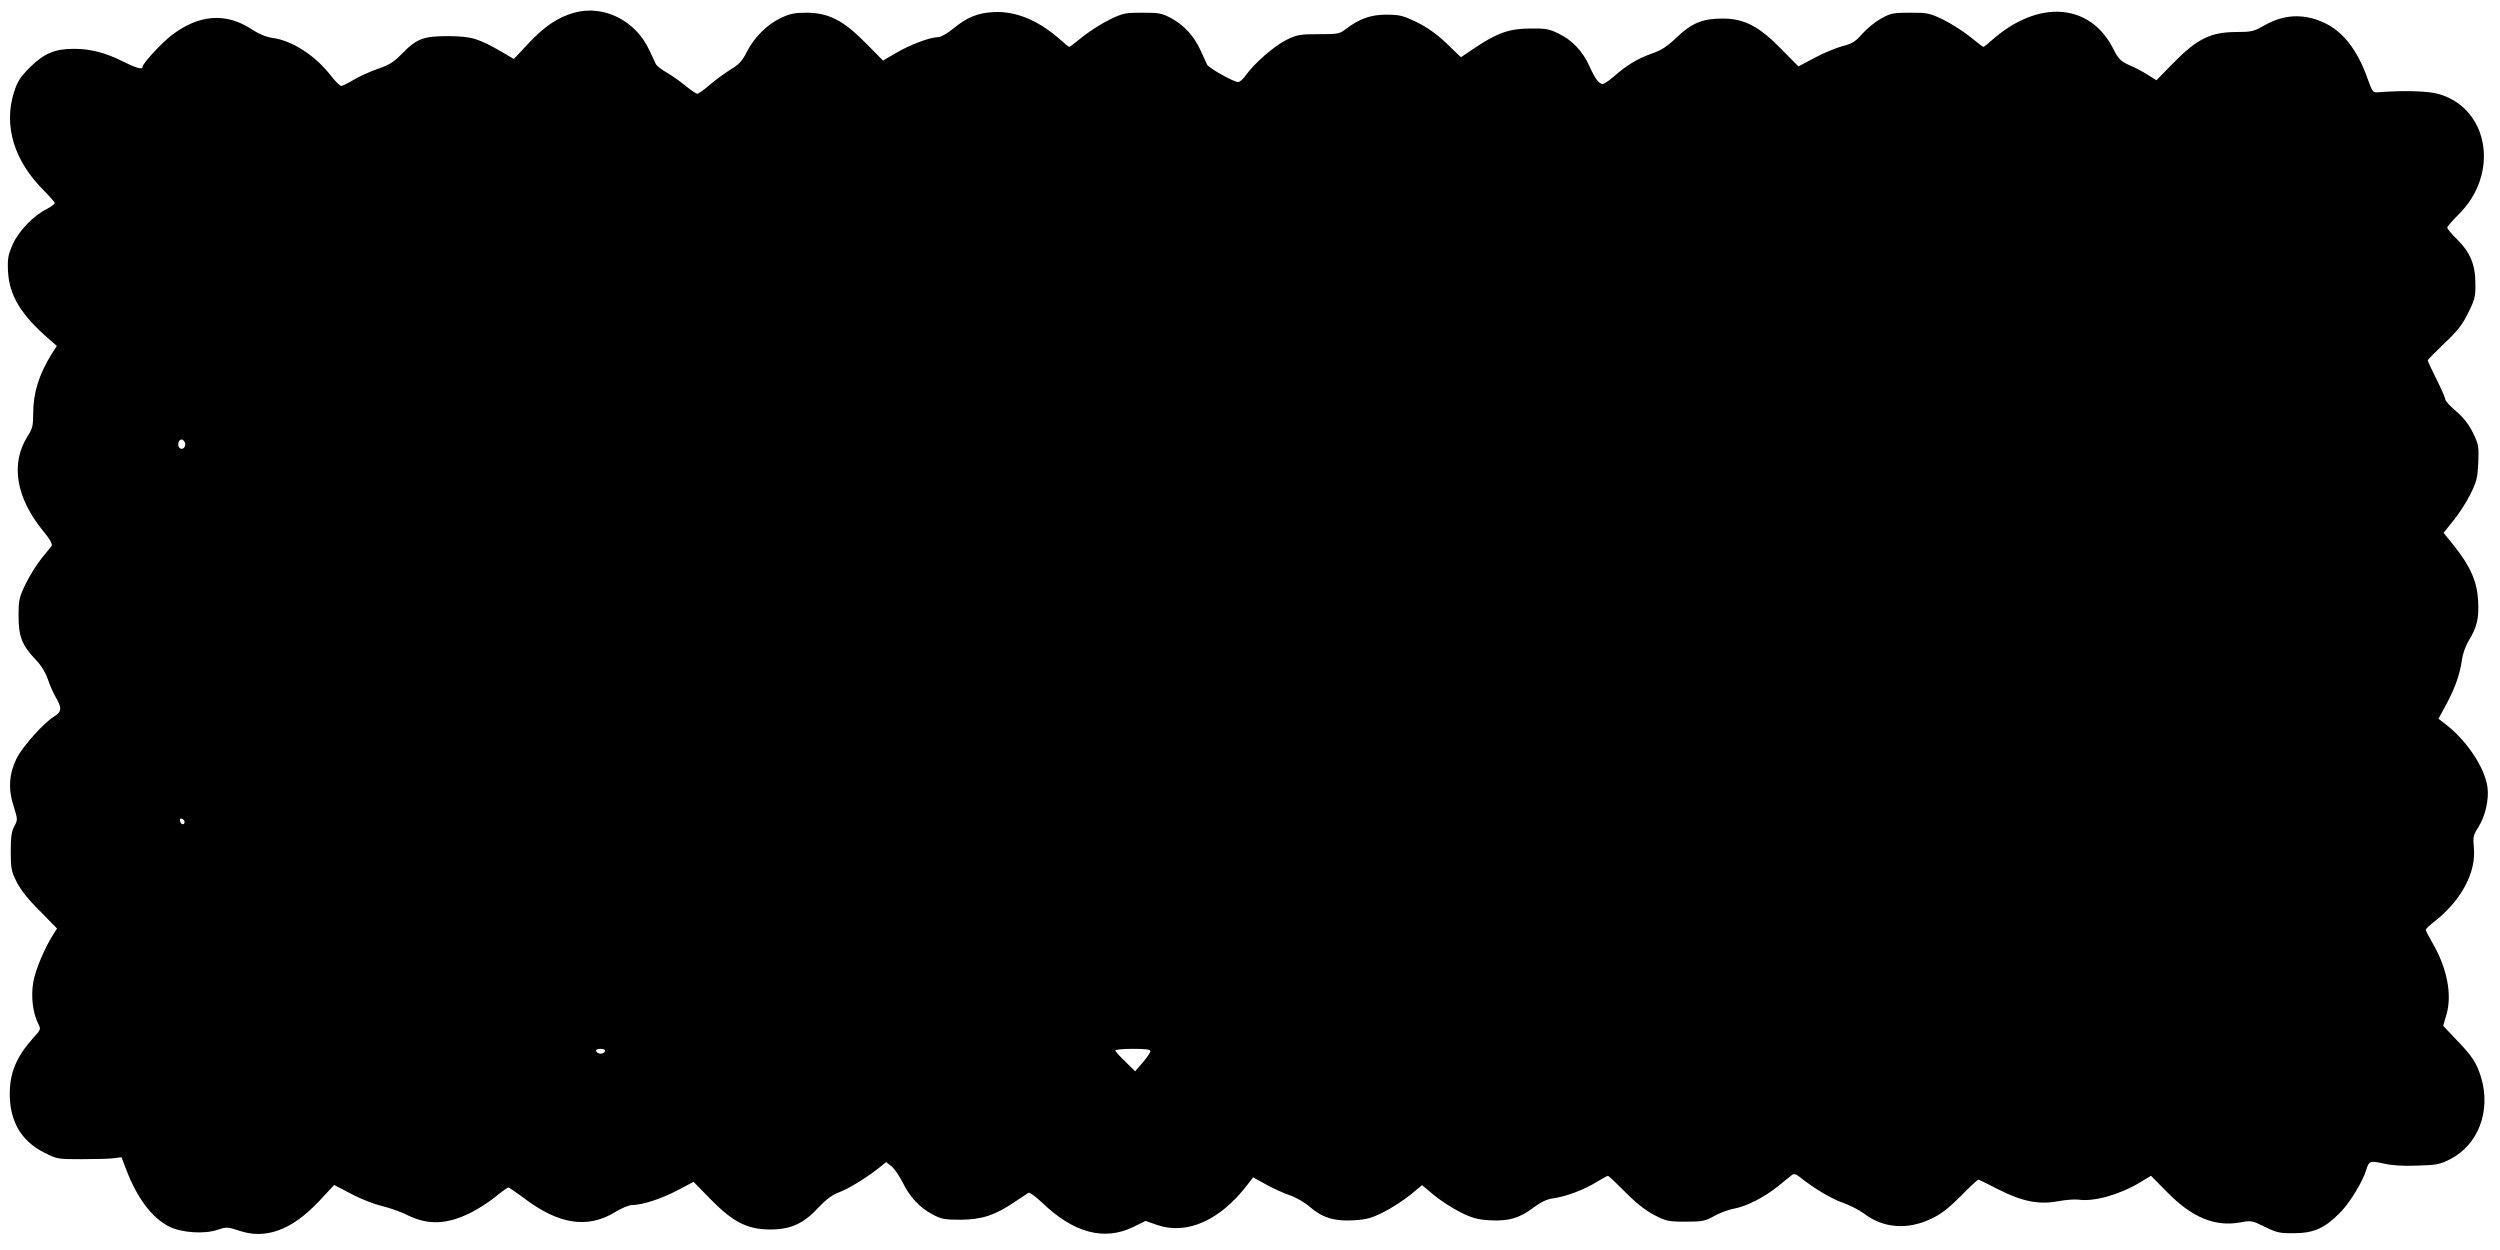
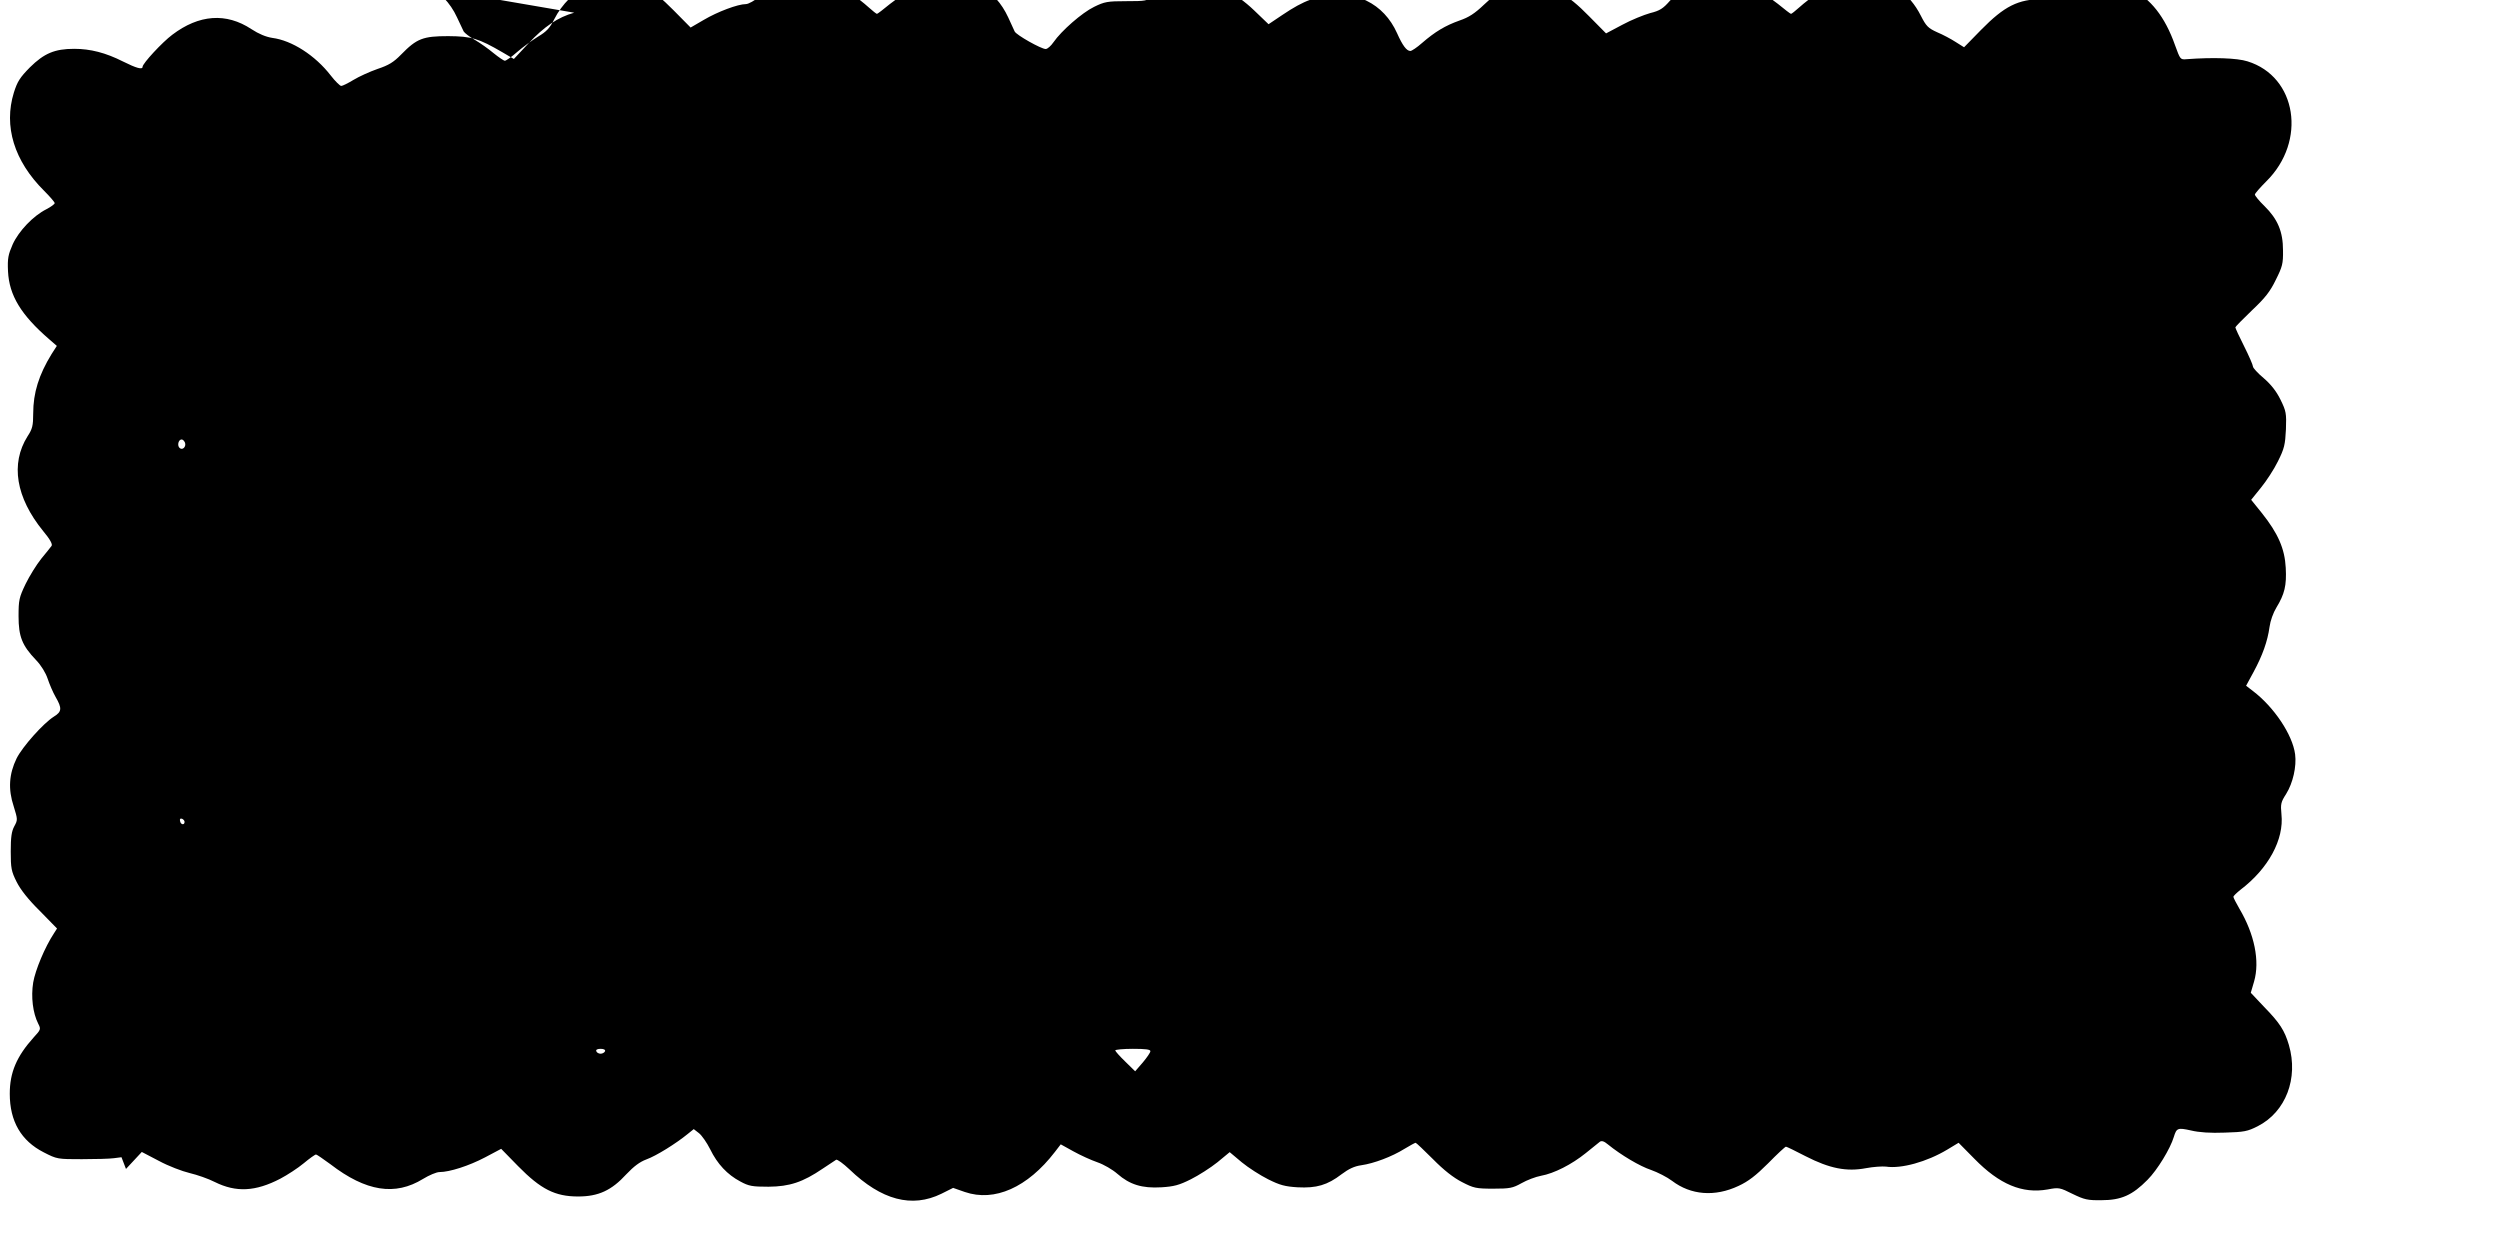
<svg xmlns="http://www.w3.org/2000/svg" version="1.0" width="1280pt" height="640pt" viewBox="0 0 1280 640" preserveAspectRatio="xMidYMid meet">
  <g transform="translate(0,640) scale(0.1,-0.1)" fill="#000000" stroke="none">
-     <path d="M2940 6335 c-83 -23 -154 -71 -235 -158 l-74 -79 -58 34 c-124 72 -158 82 -278 83 -129 0 -161 -12 -241 -94 -39 -40 -64 -55 -121 -74 -40 -14 -95 -39 -123 -56 -28 -17 -56 -31 -63 -31 -6 0 -31 24 -54 54 -79 102 -198 179 -299 192 -32 5 -69 20 -107 45 -129 85 -268 75 -405 -29 -51 -38 -152 -147 -152 -164 0 -16 -32 -7 -100 27 -89 45 -167 65 -250 65 -100 0 -154 -23 -227 -95 -51 -52 -64 -72 -82 -129 -53 -172 1 -350 155 -503 30 -30 54 -58 54 -63 0 -5 -19 -19 -42 -31 -68 -34 -142 -112 -173 -180 -23 -53 -27 -71 -24 -138 6 -123 66 -223 212 -349 l38 -33 -27 -42 c-65 -106 -94 -198 -94 -304 0 -62 -4 -79 -29 -117 -88 -140 -60 -313 80 -485 36 -43 49 -68 43 -76 -5 -7 -29 -37 -53 -66 -24 -30 -60 -88 -80 -129 -33 -69 -36 -82 -36 -165 0 -104 18 -150 90 -225 26 -27 49 -65 59 -95 9 -27 27 -70 41 -94 33 -57 32 -75 -9 -100 -54 -34 -161 -154 -191 -214 -39 -80 -44 -158 -15 -245 21 -68 21 -70 3 -103 -14 -26 -18 -56 -18 -129 0 -85 3 -101 30 -155 20 -40 60 -91 119 -149 l88 -90 -16 -25 c-46 -70 -95 -187 -106 -251 -12 -74 -2 -157 26 -212 14 -27 13 -30 -24 -70 -87 -97 -122 -179 -122 -288 0 -141 58 -241 174 -300 68 -35 71 -35 195 -35 69 0 143 2 164 5 l39 5 23 -60 c56 -148 132 -250 221 -295 63 -32 182 -40 250 -16 44 15 50 14 108 -5 135 -46 268 2 406 147 l81 87 88 -46 c48 -26 119 -53 157 -62 38 -9 96 -29 129 -46 109 -54 208 -49 335 17 36 19 90 54 120 79 30 25 58 45 63 45 4 0 37 -23 74 -50 182 -140 331 -163 474 -75 31 19 69 35 84 35 52 0 151 32 233 75 l83 44 87 -89 c116 -118 189 -155 307 -155 104 0 171 31 247 114 38 40 68 63 103 76 50 18 151 81 211 130 l31 25 27 -21 c14 -11 40 -48 57 -82 37 -76 88 -130 154 -165 44 -24 61 -27 145 -27 108 1 175 23 278 93 31 21 62 41 68 45 6 3 36 -19 68 -49 164 -158 320 -199 471 -125 l60 30 60 -21 c152 -52 321 23 461 205 l30 39 65 -36 c36 -20 91 -45 123 -56 32 -11 77 -37 102 -59 63 -55 126 -75 225 -69 65 4 91 11 151 41 40 20 101 59 136 87 l63 52 62 -52 c34 -28 95 -67 135 -87 60 -30 86 -37 151 -41 96 -5 152 11 225 67 36 27 65 41 101 46 64 9 157 44 221 84 28 17 54 31 57 31 3 0 43 -38 89 -84 55 -56 105 -95 148 -117 60 -31 72 -34 160 -34 86 0 100 3 145 28 28 16 73 33 100 38 67 12 157 58 229 116 32 26 65 52 72 58 9 7 22 3 41 -13 69 -56 164 -112 221 -131 34 -12 83 -37 108 -56 96 -73 219 -83 340 -26 50 23 89 53 152 116 46 47 87 85 91 85 4 0 49 -22 101 -49 123 -63 210 -80 309 -61 37 7 83 10 102 8 78 -12 209 24 314 87 l58 35 81 -82 c128 -131 245 -180 375 -157 57 11 62 10 128 -23 60 -29 76 -33 148 -32 101 0 158 26 235 104 51 51 117 160 135 220 14 46 20 48 88 33 41 -10 100 -14 173 -11 99 3 116 6 169 33 143 73 209 245 159 416 -22 74 -46 112 -127 195 l-68 72 17 58 c30 104 2 242 -75 372 -17 29 -31 57 -31 61 0 5 17 21 37 37 142 108 223 257 209 386 -5 52 -3 62 24 104 35 56 54 141 46 203 -13 100 -108 242 -216 324 l-35 27 38 70 c46 85 72 158 82 231 4 31 19 73 35 99 42 69 53 113 48 204 -5 97 -39 176 -123 281 l-54 67 50 62 c27 33 67 94 87 135 33 66 37 85 41 164 3 82 1 93 -28 152 -21 43 -49 78 -86 110 -30 25 -55 52 -55 60 0 7 -20 53 -45 103 -25 49 -45 93 -45 97 0 3 38 42 85 87 67 63 93 96 122 156 34 68 38 83 37 151 0 96 -27 160 -95 227 -27 26 -49 53 -49 59 0 5 27 36 58 67 209 206 157 537 -96 615 -53 17 -177 21 -311 11 -33 -3 -33 -2 -60 72 -51 145 -127 241 -224 285 -105 47 -205 42 -307 -17 -50 -29 -63 -32 -145 -32 -128 -1 -197 -36 -317 -158 l-87 -89 -43 27 c-23 15 -66 38 -95 50 -46 21 -56 31 -83 84 -119 236 -386 254 -623 43 -20 -18 -39 -33 -42 -33 -3 0 -33 23 -67 51 -35 28 -97 68 -138 88 -70 34 -81 36 -170 36 -87 0 -100 -3 -149 -30 -29 -16 -72 -51 -96 -78 -35 -40 -52 -51 -101 -63 -32 -9 -97 -35 -143 -60 l-83 -44 -87 88 c-114 117 -190 157 -301 157 -103 0 -159 -23 -237 -98 -47 -45 -78 -65 -125 -81 -73 -26 -125 -57 -192 -115 -26 -23 -53 -41 -60 -41 -19 0 -40 28 -68 91 -34 76 -88 133 -156 166 -50 25 -68 28 -147 27 -106 0 -171 -23 -285 -100 l-70 -47 -74 71 c-49 47 -99 82 -151 108 -70 34 -86 38 -154 39 -83 0 -139 -20 -208 -72 -35 -27 -42 -28 -142 -28 -96 0 -111 -3 -164 -29 -62 -30 -168 -123 -208 -181 -13 -19 -31 -35 -40 -35 -23 0 -151 72 -159 90 -4 8 -19 41 -33 72 -34 73 -82 127 -149 164 -48 26 -62 29 -148 29 -89 0 -100 -2 -170 -36 -41 -20 -103 -60 -138 -88 -34 -28 -64 -51 -67 -51 -3 0 -22 15 -42 33 -115 103 -231 151 -346 145 -83 -4 -137 -27 -211 -88 -27 -22 -59 -40 -72 -40 -41 0 -145 -39 -216 -81 l-67 -39 -88 89 c-115 117 -190 155 -303 156 -61 0 -86 -5 -132 -27 -70 -33 -136 -98 -175 -175 -23 -46 -40 -64 -84 -90 -29 -18 -77 -53 -106 -78 -28 -25 -57 -45 -63 -45 -6 0 -32 18 -58 39 -26 22 -69 52 -96 68 -27 15 -52 35 -57 43 -4 8 -19 41 -34 72 -70 153 -234 235 -385 193z m-1993 -2201 c8 -21 -13 -42 -28 -27 -13 13 -5 43 11 43 6 0 13 -7 17 -16z m-2 -1942 c0 -18 -20 -15 -23 4 -3 10 1 15 10 12 7 -3 13 -10 13 -16z m2153 -1174 c-3 -7 -13 -13 -23 -13 -10 0 -20 6 -22 13 -3 7 5 12 22 12 17 0 25 -5 23 -12z m2792 0 c0 -7 -18 -33 -39 -58 l-39 -45 -51 50 c-28 27 -51 53 -51 57 0 4 41 8 90 8 65 0 90 -3 90 -12z" />
+     <path d="M2940 6335 c-83 -23 -154 -71 -235 -158 l-74 -79 -58 34 c-124 72 -158 82 -278 83 -129 0 -161 -12 -241 -94 -39 -40 -64 -55 -121 -74 -40 -14 -95 -39 -123 -56 -28 -17 -56 -31 -63 -31 -6 0 -31 24 -54 54 -79 102 -198 179 -299 192 -32 5 -69 20 -107 45 -129 85 -268 75 -405 -29 -51 -38 -152 -147 -152 -164 0 -16 -32 -7 -100 27 -89 45 -167 65 -250 65 -100 0 -154 -23 -227 -95 -51 -52 -64 -72 -82 -129 -53 -172 1 -350 155 -503 30 -30 54 -58 54 -63 0 -5 -19 -19 -42 -31 -68 -34 -142 -112 -173 -180 -23 -53 -27 -71 -24 -138 6 -123 66 -223 212 -349 l38 -33 -27 -42 c-65 -106 -94 -198 -94 -304 0 -62 -4 -79 -29 -117 -88 -140 -60 -313 80 -485 36 -43 49 -68 43 -76 -5 -7 -29 -37 -53 -66 -24 -30 -60 -88 -80 -129 -33 -69 -36 -82 -36 -165 0 -104 18 -150 90 -225 26 -27 49 -65 59 -95 9 -27 27 -70 41 -94 33 -57 32 -75 -9 -100 -54 -34 -161 -154 -191 -214 -39 -80 -44 -158 -15 -245 21 -68 21 -70 3 -103 -14 -26 -18 -56 -18 -129 0 -85 3 -101 30 -155 20 -40 60 -91 119 -149 l88 -90 -16 -25 c-46 -70 -95 -187 -106 -251 -12 -74 -2 -157 26 -212 14 -27 13 -30 -24 -70 -87 -97 -122 -179 -122 -288 0 -141 58 -241 174 -300 68 -35 71 -35 195 -35 69 0 143 2 164 5 l39 5 23 -60 l81 87 88 -46 c48 -26 119 -53 157 -62 38 -9 96 -29 129 -46 109 -54 208 -49 335 17 36 19 90 54 120 79 30 25 58 45 63 45 4 0 37 -23 74 -50 182 -140 331 -163 474 -75 31 19 69 35 84 35 52 0 151 32 233 75 l83 44 87 -89 c116 -118 189 -155 307 -155 104 0 171 31 247 114 38 40 68 63 103 76 50 18 151 81 211 130 l31 25 27 -21 c14 -11 40 -48 57 -82 37 -76 88 -130 154 -165 44 -24 61 -27 145 -27 108 1 175 23 278 93 31 21 62 41 68 45 6 3 36 -19 68 -49 164 -158 320 -199 471 -125 l60 30 60 -21 c152 -52 321 23 461 205 l30 39 65 -36 c36 -20 91 -45 123 -56 32 -11 77 -37 102 -59 63 -55 126 -75 225 -69 65 4 91 11 151 41 40 20 101 59 136 87 l63 52 62 -52 c34 -28 95 -67 135 -87 60 -30 86 -37 151 -41 96 -5 152 11 225 67 36 27 65 41 101 46 64 9 157 44 221 84 28 17 54 31 57 31 3 0 43 -38 89 -84 55 -56 105 -95 148 -117 60 -31 72 -34 160 -34 86 0 100 3 145 28 28 16 73 33 100 38 67 12 157 58 229 116 32 26 65 52 72 58 9 7 22 3 41 -13 69 -56 164 -112 221 -131 34 -12 83 -37 108 -56 96 -73 219 -83 340 -26 50 23 89 53 152 116 46 47 87 85 91 85 4 0 49 -22 101 -49 123 -63 210 -80 309 -61 37 7 83 10 102 8 78 -12 209 24 314 87 l58 35 81 -82 c128 -131 245 -180 375 -157 57 11 62 10 128 -23 60 -29 76 -33 148 -32 101 0 158 26 235 104 51 51 117 160 135 220 14 46 20 48 88 33 41 -10 100 -14 173 -11 99 3 116 6 169 33 143 73 209 245 159 416 -22 74 -46 112 -127 195 l-68 72 17 58 c30 104 2 242 -75 372 -17 29 -31 57 -31 61 0 5 17 21 37 37 142 108 223 257 209 386 -5 52 -3 62 24 104 35 56 54 141 46 203 -13 100 -108 242 -216 324 l-35 27 38 70 c46 85 72 158 82 231 4 31 19 73 35 99 42 69 53 113 48 204 -5 97 -39 176 -123 281 l-54 67 50 62 c27 33 67 94 87 135 33 66 37 85 41 164 3 82 1 93 -28 152 -21 43 -49 78 -86 110 -30 25 -55 52 -55 60 0 7 -20 53 -45 103 -25 49 -45 93 -45 97 0 3 38 42 85 87 67 63 93 96 122 156 34 68 38 83 37 151 0 96 -27 160 -95 227 -27 26 -49 53 -49 59 0 5 27 36 58 67 209 206 157 537 -96 615 -53 17 -177 21 -311 11 -33 -3 -33 -2 -60 72 -51 145 -127 241 -224 285 -105 47 -205 42 -307 -17 -50 -29 -63 -32 -145 -32 -128 -1 -197 -36 -317 -158 l-87 -89 -43 27 c-23 15 -66 38 -95 50 -46 21 -56 31 -83 84 -119 236 -386 254 -623 43 -20 -18 -39 -33 -42 -33 -3 0 -33 23 -67 51 -35 28 -97 68 -138 88 -70 34 -81 36 -170 36 -87 0 -100 -3 -149 -30 -29 -16 -72 -51 -96 -78 -35 -40 -52 -51 -101 -63 -32 -9 -97 -35 -143 -60 l-83 -44 -87 88 c-114 117 -190 157 -301 157 -103 0 -159 -23 -237 -98 -47 -45 -78 -65 -125 -81 -73 -26 -125 -57 -192 -115 -26 -23 -53 -41 -60 -41 -19 0 -40 28 -68 91 -34 76 -88 133 -156 166 -50 25 -68 28 -147 27 -106 0 -171 -23 -285 -100 l-70 -47 -74 71 c-49 47 -99 82 -151 108 -70 34 -86 38 -154 39 -83 0 -139 -20 -208 -72 -35 -27 -42 -28 -142 -28 -96 0 -111 -3 -164 -29 -62 -30 -168 -123 -208 -181 -13 -19 -31 -35 -40 -35 -23 0 -151 72 -159 90 -4 8 -19 41 -33 72 -34 73 -82 127 -149 164 -48 26 -62 29 -148 29 -89 0 -100 -2 -170 -36 -41 -20 -103 -60 -138 -88 -34 -28 -64 -51 -67 -51 -3 0 -22 15 -42 33 -115 103 -231 151 -346 145 -83 -4 -137 -27 -211 -88 -27 -22 -59 -40 -72 -40 -41 0 -145 -39 -216 -81 l-67 -39 -88 89 c-115 117 -190 155 -303 156 -61 0 -86 -5 -132 -27 -70 -33 -136 -98 -175 -175 -23 -46 -40 -64 -84 -90 -29 -18 -77 -53 -106 -78 -28 -25 -57 -45 -63 -45 -6 0 -32 18 -58 39 -26 22 -69 52 -96 68 -27 15 -52 35 -57 43 -4 8 -19 41 -34 72 -70 153 -234 235 -385 193z m-1993 -2201 c8 -21 -13 -42 -28 -27 -13 13 -5 43 11 43 6 0 13 -7 17 -16z m-2 -1942 c0 -18 -20 -15 -23 4 -3 10 1 15 10 12 7 -3 13 -10 13 -16z m2153 -1174 c-3 -7 -13 -13 -23 -13 -10 0 -20 6 -22 13 -3 7 5 12 22 12 17 0 25 -5 23 -12z m2792 0 c0 -7 -18 -33 -39 -58 l-39 -45 -51 50 c-28 27 -51 53 -51 57 0 4 41 8 90 8 65 0 90 -3 90 -12z" />
  </g>
</svg>